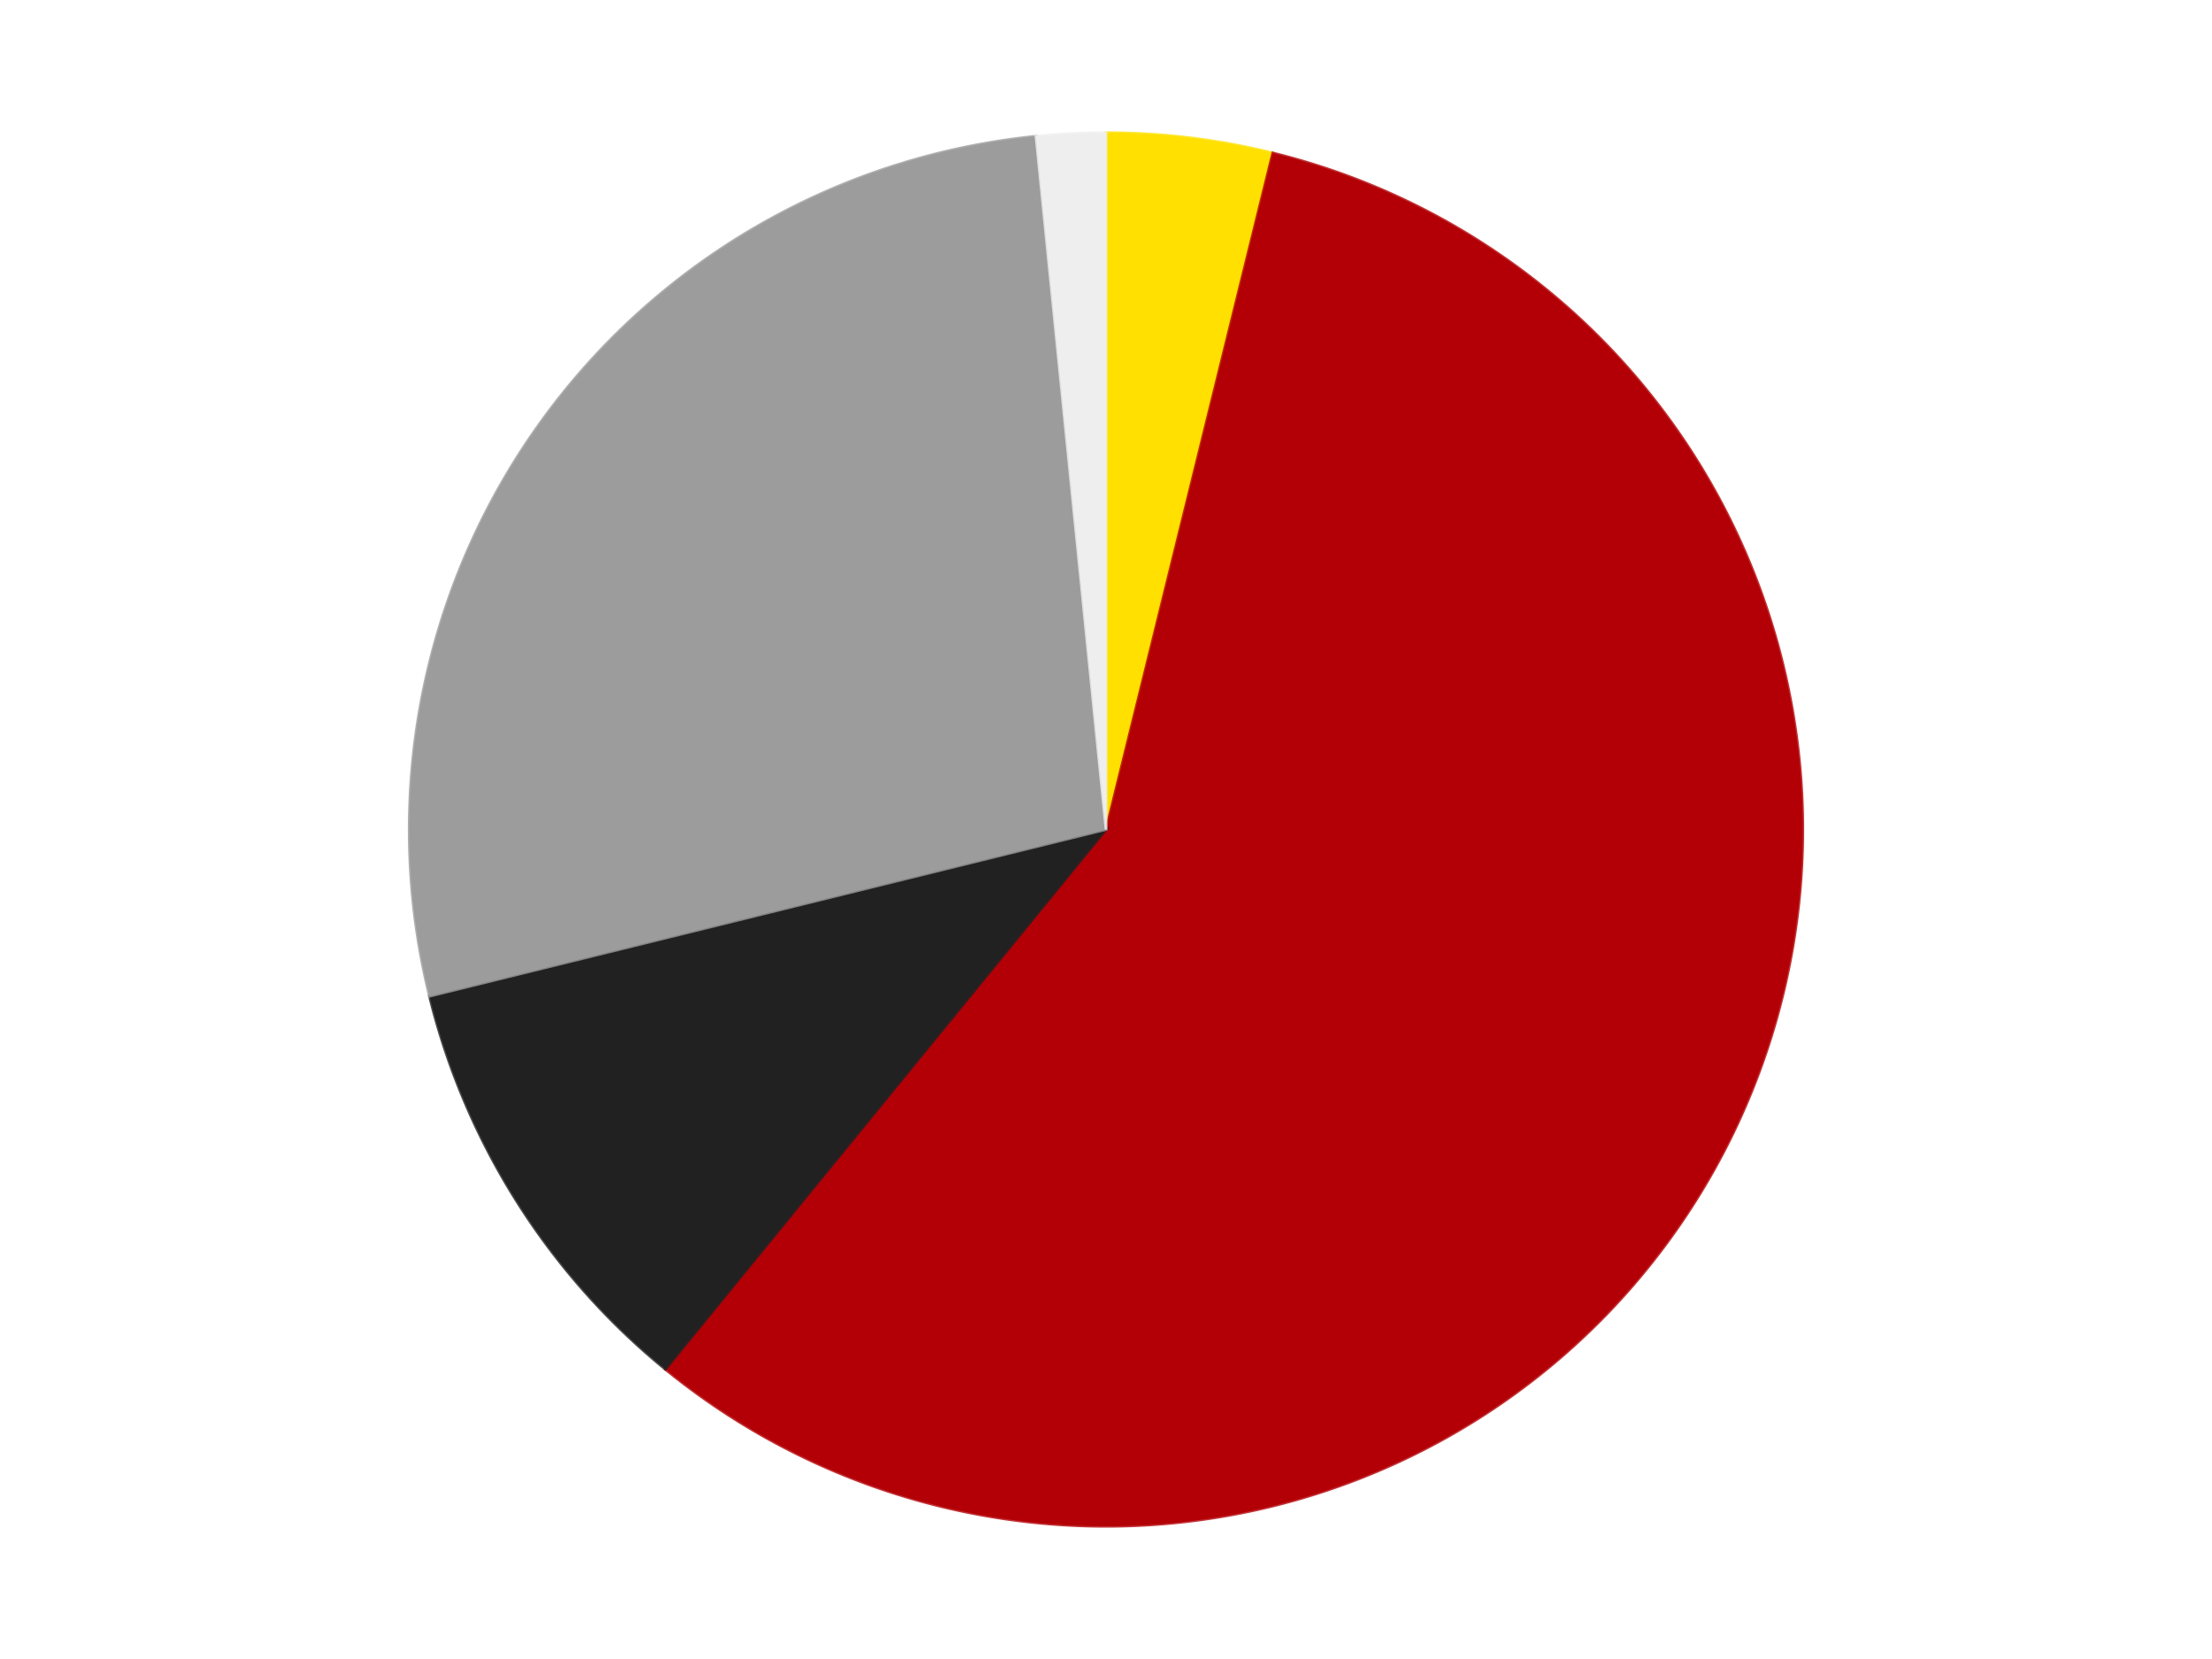
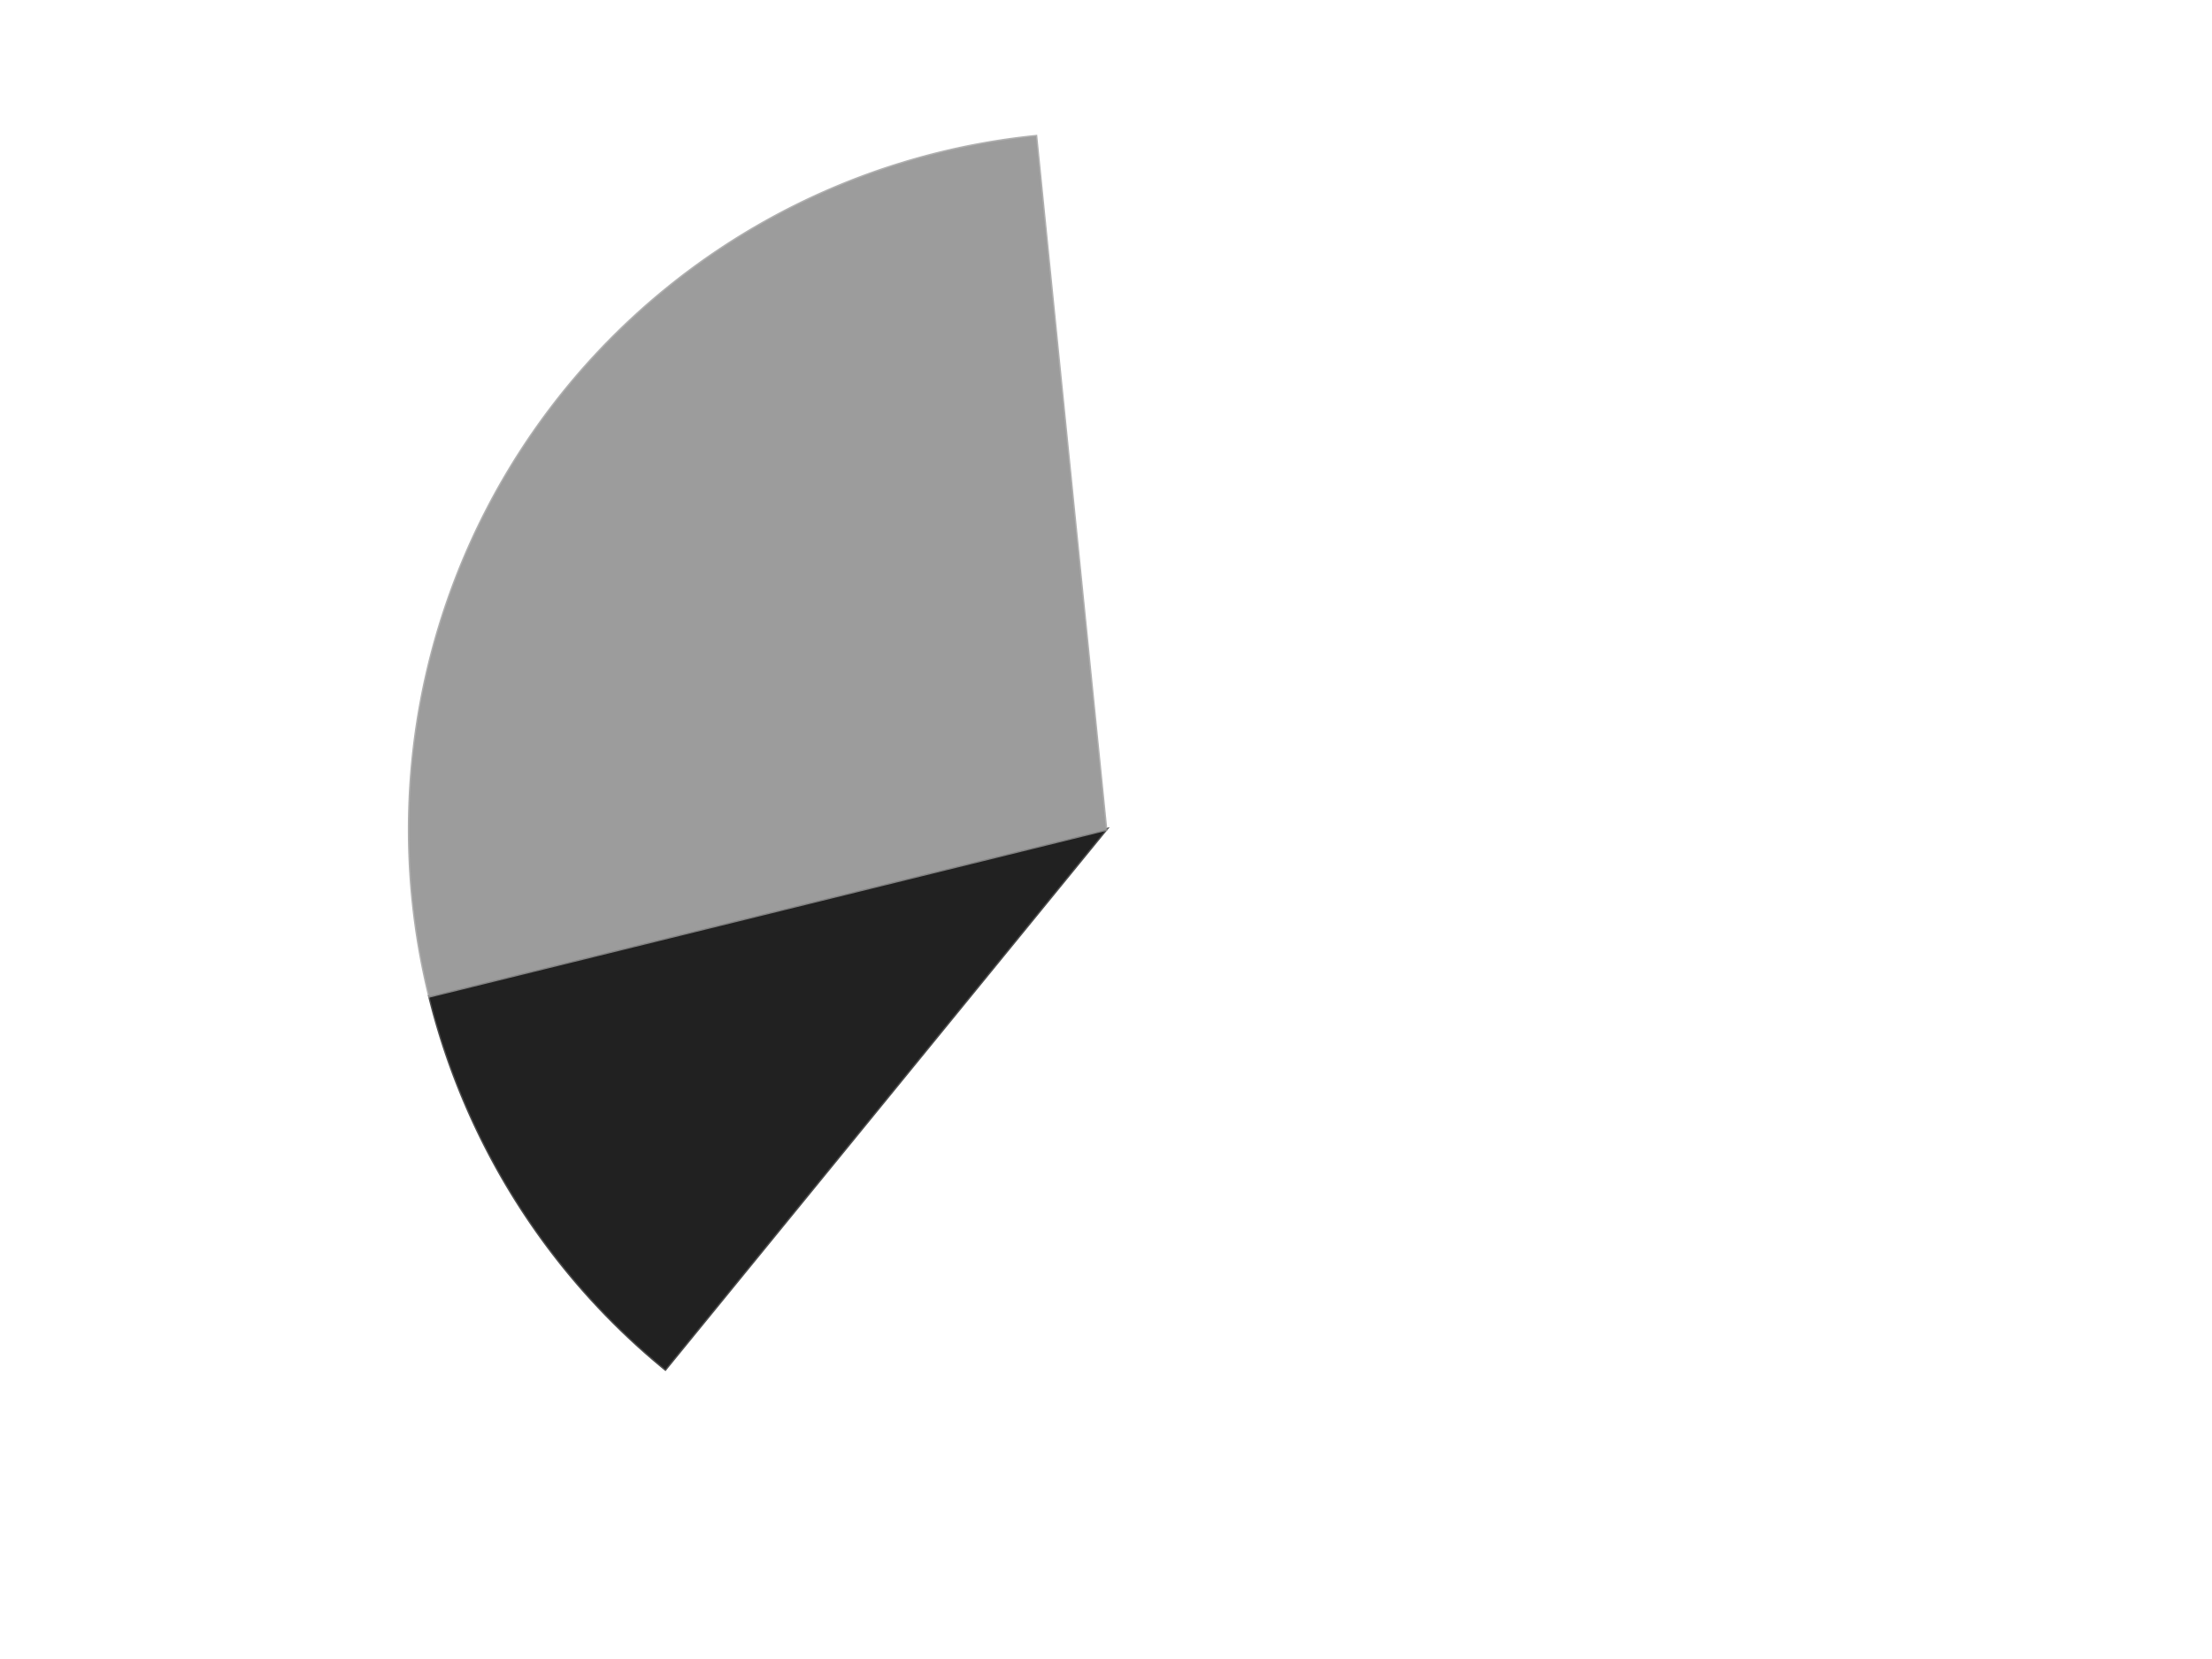
<svg xmlns="http://www.w3.org/2000/svg" xmlns:xlink="http://www.w3.org/1999/xlink" id="chart-959480eb-c93c-4f6b-ac96-ea92e35a99a4" class="pygal-chart" viewBox="0 0 800 600">
  <defs>
    <style type="text/css">#chart-959480eb-c93c-4f6b-ac96-ea92e35a99a4{-webkit-user-select:none;-webkit-font-smoothing:antialiased;font-family:Consolas,"Liberation Mono",Menlo,Courier,monospace}#chart-959480eb-c93c-4f6b-ac96-ea92e35a99a4 .title{font-family:Consolas,"Liberation Mono",Menlo,Courier,monospace;font-size:16px}#chart-959480eb-c93c-4f6b-ac96-ea92e35a99a4 .legends .legend text{font-family:Consolas,"Liberation Mono",Menlo,Courier,monospace;font-size:14px}#chart-959480eb-c93c-4f6b-ac96-ea92e35a99a4 .axis text{font-family:Consolas,"Liberation Mono",Menlo,Courier,monospace;font-size:10px}#chart-959480eb-c93c-4f6b-ac96-ea92e35a99a4 .axis text.major{font-family:Consolas,"Liberation Mono",Menlo,Courier,monospace;font-size:10px}#chart-959480eb-c93c-4f6b-ac96-ea92e35a99a4 .text-overlay text.value{font-family:Consolas,"Liberation Mono",Menlo,Courier,monospace;font-size:16px}#chart-959480eb-c93c-4f6b-ac96-ea92e35a99a4 .text-overlay text.label{font-family:Consolas,"Liberation Mono",Menlo,Courier,monospace;font-size:10px}#chart-959480eb-c93c-4f6b-ac96-ea92e35a99a4 .tooltip{font-family:Consolas,"Liberation Mono",Menlo,Courier,monospace;font-size:14px}#chart-959480eb-c93c-4f6b-ac96-ea92e35a99a4 text.no_data{font-family:Consolas,"Liberation Mono",Menlo,Courier,monospace;font-size:64px}
#chart-959480eb-c93c-4f6b-ac96-ea92e35a99a4{background-color:transparent}#chart-959480eb-c93c-4f6b-ac96-ea92e35a99a4 path,#chart-959480eb-c93c-4f6b-ac96-ea92e35a99a4 line,#chart-959480eb-c93c-4f6b-ac96-ea92e35a99a4 rect,#chart-959480eb-c93c-4f6b-ac96-ea92e35a99a4 circle{-webkit-transition:150ms;-moz-transition:150ms;transition:150ms}#chart-959480eb-c93c-4f6b-ac96-ea92e35a99a4 .graph &gt; .background{fill:transparent}#chart-959480eb-c93c-4f6b-ac96-ea92e35a99a4 .plot &gt; .background{fill:transparent}#chart-959480eb-c93c-4f6b-ac96-ea92e35a99a4 .graph{fill:rgba(0,0,0,.87)}#chart-959480eb-c93c-4f6b-ac96-ea92e35a99a4 text.no_data{fill:rgba(0,0,0,1)}#chart-959480eb-c93c-4f6b-ac96-ea92e35a99a4 .title{fill:rgba(0,0,0,1)}#chart-959480eb-c93c-4f6b-ac96-ea92e35a99a4 .legends .legend text{fill:rgba(0,0,0,.87)}#chart-959480eb-c93c-4f6b-ac96-ea92e35a99a4 .legends .legend:hover text{fill:rgba(0,0,0,1)}#chart-959480eb-c93c-4f6b-ac96-ea92e35a99a4 .axis .line{stroke:rgba(0,0,0,1)}#chart-959480eb-c93c-4f6b-ac96-ea92e35a99a4 .axis .guide.line{stroke:rgba(0,0,0,.54)}#chart-959480eb-c93c-4f6b-ac96-ea92e35a99a4 .axis .major.line{stroke:rgba(0,0,0,.87)}#chart-959480eb-c93c-4f6b-ac96-ea92e35a99a4 .axis text.major{fill:rgba(0,0,0,1)}#chart-959480eb-c93c-4f6b-ac96-ea92e35a99a4 .axis.y .guides:hover .guide.line,#chart-959480eb-c93c-4f6b-ac96-ea92e35a99a4 .line-graph .axis.x .guides:hover .guide.line,#chart-959480eb-c93c-4f6b-ac96-ea92e35a99a4 .stackedline-graph .axis.x .guides:hover .guide.line,#chart-959480eb-c93c-4f6b-ac96-ea92e35a99a4 .xy-graph .axis.x .guides:hover .guide.line{stroke:rgba(0,0,0,1)}#chart-959480eb-c93c-4f6b-ac96-ea92e35a99a4 .axis .guides:hover text{fill:rgba(0,0,0,1)}#chart-959480eb-c93c-4f6b-ac96-ea92e35a99a4 .reactive{fill-opacity:1.0;stroke-opacity:.8;stroke-width:1}#chart-959480eb-c93c-4f6b-ac96-ea92e35a99a4 .ci{stroke:rgba(0,0,0,.87)}#chart-959480eb-c93c-4f6b-ac96-ea92e35a99a4 .reactive.active,#chart-959480eb-c93c-4f6b-ac96-ea92e35a99a4 .active .reactive{fill-opacity:0.6;stroke-opacity:.9;stroke-width:4}#chart-959480eb-c93c-4f6b-ac96-ea92e35a99a4 .ci .reactive.active{stroke-width:1.5}#chart-959480eb-c93c-4f6b-ac96-ea92e35a99a4 .series text{fill:rgba(0,0,0,1)}#chart-959480eb-c93c-4f6b-ac96-ea92e35a99a4 .tooltip rect{fill:transparent;stroke:rgba(0,0,0,1);-webkit-transition:opacity 150ms;-moz-transition:opacity 150ms;transition:opacity 150ms}#chart-959480eb-c93c-4f6b-ac96-ea92e35a99a4 .tooltip .label{fill:rgba(0,0,0,.87)}#chart-959480eb-c93c-4f6b-ac96-ea92e35a99a4 .tooltip .label{fill:rgba(0,0,0,.87)}#chart-959480eb-c93c-4f6b-ac96-ea92e35a99a4 .tooltip .legend{font-size:.8em;fill:rgba(0,0,0,.54)}#chart-959480eb-c93c-4f6b-ac96-ea92e35a99a4 .tooltip .x_label{font-size:.6em;fill:rgba(0,0,0,1)}#chart-959480eb-c93c-4f6b-ac96-ea92e35a99a4 .tooltip .xlink{font-size:.5em;text-decoration:underline}#chart-959480eb-c93c-4f6b-ac96-ea92e35a99a4 .tooltip .value{font-size:1.5em}#chart-959480eb-c93c-4f6b-ac96-ea92e35a99a4 .bound{font-size:.5em}#chart-959480eb-c93c-4f6b-ac96-ea92e35a99a4 .max-value{font-size:.75em;fill:rgba(0,0,0,.54)}#chart-959480eb-c93c-4f6b-ac96-ea92e35a99a4 .map-element{fill:transparent;stroke:rgba(0,0,0,.54) !important}#chart-959480eb-c93c-4f6b-ac96-ea92e35a99a4 .map-element .reactive{fill-opacity:inherit;stroke-opacity:inherit}#chart-959480eb-c93c-4f6b-ac96-ea92e35a99a4 .color-0,#chart-959480eb-c93c-4f6b-ac96-ea92e35a99a4 .color-0 a:visited{stroke:#F44336;fill:#F44336}#chart-959480eb-c93c-4f6b-ac96-ea92e35a99a4 .color-1,#chart-959480eb-c93c-4f6b-ac96-ea92e35a99a4 .color-1 a:visited{stroke:#3F51B5;fill:#3F51B5}#chart-959480eb-c93c-4f6b-ac96-ea92e35a99a4 .color-2,#chart-959480eb-c93c-4f6b-ac96-ea92e35a99a4 .color-2 a:visited{stroke:#009688;fill:#009688}#chart-959480eb-c93c-4f6b-ac96-ea92e35a99a4 .color-3,#chart-959480eb-c93c-4f6b-ac96-ea92e35a99a4 .color-3 a:visited{stroke:#FFC107;fill:#FFC107}#chart-959480eb-c93c-4f6b-ac96-ea92e35a99a4 .color-4,#chart-959480eb-c93c-4f6b-ac96-ea92e35a99a4 .color-4 a:visited{stroke:#FF5722;fill:#FF5722}#chart-959480eb-c93c-4f6b-ac96-ea92e35a99a4 .text-overlay .color-0 text{fill:black}#chart-959480eb-c93c-4f6b-ac96-ea92e35a99a4 .text-overlay .color-1 text{fill:black}#chart-959480eb-c93c-4f6b-ac96-ea92e35a99a4 .text-overlay .color-2 text{fill:black}#chart-959480eb-c93c-4f6b-ac96-ea92e35a99a4 .text-overlay .color-3 text{fill:black}#chart-959480eb-c93c-4f6b-ac96-ea92e35a99a4 .text-overlay .color-4 text{fill:black}
#chart-959480eb-c93c-4f6b-ac96-ea92e35a99a4 text.no_data{text-anchor:middle}#chart-959480eb-c93c-4f6b-ac96-ea92e35a99a4 .guide.line{fill:none}#chart-959480eb-c93c-4f6b-ac96-ea92e35a99a4 .centered{text-anchor:middle}#chart-959480eb-c93c-4f6b-ac96-ea92e35a99a4 .title{text-anchor:middle}#chart-959480eb-c93c-4f6b-ac96-ea92e35a99a4 .legends .legend text{fill-opacity:1}#chart-959480eb-c93c-4f6b-ac96-ea92e35a99a4 .axis.x text{text-anchor:middle}#chart-959480eb-c93c-4f6b-ac96-ea92e35a99a4 .axis.x:not(.web) text[transform]{text-anchor:start}#chart-959480eb-c93c-4f6b-ac96-ea92e35a99a4 .axis.x:not(.web) text[transform].backwards{text-anchor:end}#chart-959480eb-c93c-4f6b-ac96-ea92e35a99a4 .axis.y text{text-anchor:end}#chart-959480eb-c93c-4f6b-ac96-ea92e35a99a4 .axis.y text[transform].backwards{text-anchor:start}#chart-959480eb-c93c-4f6b-ac96-ea92e35a99a4 .axis.y2 text{text-anchor:start}#chart-959480eb-c93c-4f6b-ac96-ea92e35a99a4 .axis.y2 text[transform].backwards{text-anchor:end}#chart-959480eb-c93c-4f6b-ac96-ea92e35a99a4 .axis .guide.line{stroke-dasharray:4,4;stroke:black}#chart-959480eb-c93c-4f6b-ac96-ea92e35a99a4 .axis .major.guide.line{stroke-dasharray:6,6;stroke:black}#chart-959480eb-c93c-4f6b-ac96-ea92e35a99a4 .horizontal .axis.y .guide.line,#chart-959480eb-c93c-4f6b-ac96-ea92e35a99a4 .horizontal .axis.y2 .guide.line,#chart-959480eb-c93c-4f6b-ac96-ea92e35a99a4 .vertical .axis.x .guide.line{opacity:0}#chart-959480eb-c93c-4f6b-ac96-ea92e35a99a4 .horizontal .axis.always_show .guide.line,#chart-959480eb-c93c-4f6b-ac96-ea92e35a99a4 .vertical .axis.always_show .guide.line{opacity:1 !important}#chart-959480eb-c93c-4f6b-ac96-ea92e35a99a4 .axis.y .guides:hover .guide.line,#chart-959480eb-c93c-4f6b-ac96-ea92e35a99a4 .axis.y2 .guides:hover .guide.line,#chart-959480eb-c93c-4f6b-ac96-ea92e35a99a4 .axis.x .guides:hover .guide.line{opacity:1}#chart-959480eb-c93c-4f6b-ac96-ea92e35a99a4 .axis .guides:hover text{opacity:1}#chart-959480eb-c93c-4f6b-ac96-ea92e35a99a4 .nofill{fill:none}#chart-959480eb-c93c-4f6b-ac96-ea92e35a99a4 .subtle-fill{fill-opacity:.2}#chart-959480eb-c93c-4f6b-ac96-ea92e35a99a4 .dot{stroke-width:1px;fill-opacity:1;stroke-opacity:1}#chart-959480eb-c93c-4f6b-ac96-ea92e35a99a4 .dot.active{stroke-width:5px}#chart-959480eb-c93c-4f6b-ac96-ea92e35a99a4 .dot.negative{fill:transparent}#chart-959480eb-c93c-4f6b-ac96-ea92e35a99a4 text,#chart-959480eb-c93c-4f6b-ac96-ea92e35a99a4 tspan{stroke:none !important}#chart-959480eb-c93c-4f6b-ac96-ea92e35a99a4 .series text.active{opacity:1}#chart-959480eb-c93c-4f6b-ac96-ea92e35a99a4 .tooltip rect{fill-opacity:.95;stroke-width:.5}#chart-959480eb-c93c-4f6b-ac96-ea92e35a99a4 .tooltip text{fill-opacity:1}#chart-959480eb-c93c-4f6b-ac96-ea92e35a99a4 .showable{visibility:hidden}#chart-959480eb-c93c-4f6b-ac96-ea92e35a99a4 .showable.shown{visibility:visible}#chart-959480eb-c93c-4f6b-ac96-ea92e35a99a4 .gauge-background{fill:rgba(229,229,229,1);stroke:none}#chart-959480eb-c93c-4f6b-ac96-ea92e35a99a4 .bg-lines{stroke:transparent;stroke-width:2px}</style>
    <script type="text/javascript">window.pygal = window.pygal || {};window.pygal.config = window.pygal.config || {};window.pygal.config['959480eb-c93c-4f6b-ac96-ea92e35a99a4'] = {"allow_interruptions": false, "box_mode": "extremes", "classes": ["pygal-chart"], "css": ["file://style.css", "file://graph.css"], "defs": [], "disable_xml_declaration": false, "dots_size": 2.5, "dynamic_print_values": false, "explicit_size": false, "fill": false, "force_uri_protocol": "https", "formatter": null, "half_pie": false, "height": 600, "include_x_axis": false, "inner_radius": 0, "interpolate": null, "interpolation_parameters": {}, "interpolation_precision": 250, "inverse_y_axis": false, "js": ["//kozea.github.io/pygal.js/2.0.x/pygal-tooltips.min.js"], "legend_at_bottom": false, "legend_at_bottom_columns": null, "legend_box_size": 12, "logarithmic": false, "margin": 20, "margin_bottom": null, "margin_left": null, "margin_right": null, "margin_top": null, "max_scale": 16, "min_scale": 4, "missing_value_fill_truncation": "x", "no_data_text": "No data", "no_prefix": false, "order_min": null, "pretty_print": false, "print_labels": false, "print_values": false, "print_values_position": "center", "print_zeroes": true, "range": null, "rounded_bars": null, "secondary_range": null, "show_dots": true, "show_legend": false, "show_minor_x_labels": true, "show_minor_y_labels": true, "show_only_major_dots": false, "show_x_guides": false, "show_x_labels": true, "show_y_guides": true, "show_y_labels": true, "spacing": 10, "stack_from_top": false, "strict": false, "stroke": true, "stroke_style": null, "style": {"background": "transparent", "ci_colors": [], "colors": ["#F44336", "#3F51B5", "#009688", "#FFC107", "#FF5722", "#9C27B0", "#03A9F4", "#8BC34A", "#FF9800", "#E91E63", "#2196F3", "#4CAF50", "#FFEB3B", "#673AB7", "#00BCD4", "#CDDC39", "#9E9E9E", "#607D8B"], "dot_opacity": "1", "font_family": "Consolas, \"Liberation Mono\", Menlo, Courier, monospace", "foreground": "rgba(0, 0, 0, .87)", "foreground_strong": "rgba(0, 0, 0, 1)", "foreground_subtle": "rgba(0, 0, 0, .54)", "guide_stroke_color": "black", "guide_stroke_dasharray": "4,4", "label_font_family": "Consolas, \"Liberation Mono\", Menlo, Courier, monospace", "label_font_size": 10, "legend_font_family": "Consolas, \"Liberation Mono\", Menlo, Courier, monospace", "legend_font_size": 14, "major_guide_stroke_color": "black", "major_guide_stroke_dasharray": "6,6", "major_label_font_family": "Consolas, \"Liberation Mono\", Menlo, Courier, monospace", "major_label_font_size": 10, "no_data_font_family": "Consolas, \"Liberation Mono\", Menlo, Courier, monospace", "no_data_font_size": 64, "opacity": "1.0", "opacity_hover": "0.6", "plot_background": "transparent", "stroke_opacity": ".8", "stroke_opacity_hover": ".9", "stroke_width": "1", "stroke_width_hover": "4", "title_font_family": "Consolas, \"Liberation Mono\", Menlo, Courier, monospace", "title_font_size": 16, "tooltip_font_family": "Consolas, \"Liberation Mono\", Menlo, Courier, monospace", "tooltip_font_size": 14, "transition": "150ms", "value_background": "rgba(229, 229, 229, 1)", "value_colors": [], "value_font_family": "Consolas, \"Liberation Mono\", Menlo, Courier, monospace", "value_font_size": 16, "value_label_font_family": "Consolas, \"Liberation Mono\", Menlo, Courier, monospace", "value_label_font_size": 10}, "title": null, "tooltip_border_radius": 0, "tooltip_fancy_mode": true, "truncate_label": null, "truncate_legend": null, "width": 800, "x_label_rotation": 0, "x_labels": null, "x_labels_major": null, "x_labels_major_count": null, "x_labels_major_every": null, "x_title": null, "xrange": null, "y_label_rotation": 0, "y_labels": null, "y_labels_major": null, "y_labels_major_count": null, "y_labels_major_every": null, "y_title": null, "zero": 0, "legends": ["Yellow", "Red", "Black", "Light Gray", "Trans-Clear"]}</script>
    <script type="text/javascript" xlink:href="https://kozea.github.io/pygal.js/2.0.x/pygal-tooltips.min.js" />
  </defs>
  <title>Pygal</title>
  <g class="graph pie-graph vertical">
-     <rect x="0" y="0" width="800" height="600" class="background" />
    <g transform="translate(20, 20)" class="plot">
-       <rect x="0" y="0" width="760" height="560" class="background" />
      <g class="series serie-0 color-0">
        <g class="slices">
          <g class="slice" style="fill: #FFE001; stroke: #FFE001">
-             <path d="M380 28 A252 252 0 0 1 440.308 35.323 L380 280 A0 0 0 0 0 380 280 z" class="slice reactive tooltip-trigger" />
            <desc class="value">12</desc>
            <desc class="x centered">395.1876217121707</desc>
            <desc class="y centered">154.9186818636452</desc>
          </g>
        </g>
      </g>
      <g class="series serie-1 color-1">
        <g class="slices">
          <g class="slice" style="fill: #B30006; stroke: #B30006">
-             <path d="M440.308 35.323 A252 252 0 1 1 220.624 475.2 L380 280 A0 0 0 1 0 380 280 z" class="slice reactive tooltip-trigger" />
            <desc class="value">178</desc>
            <desc class="x centered">492.7239641492486</desc>
            <desc class="y centered">336.2966065272048</desc>
          </g>
        </g>
      </g>
      <g class="series serie-2 color-2">
        <g class="slices">
          <g class="slice" style="fill: #212121; stroke: #212121">
            <path d="M220.624 475.2 A252 252 0 0 1 135.323 340.308 L380 280 A0 0 0 0 0 380 280 z" class="slice reactive tooltip-trigger" />
            <desc class="value">32</desc>
            <desc class="x centered">273.5060492214819</desc>
            <desc class="y centered">347.342694092103</desc>
          </g>
        </g>
      </g>
      <g class="series serie-3 color-3">
        <g class="slices">
          <g class="slice" style="fill: #9C9C9C; stroke: #9C9C9C">
            <path d="M135.323 340.308 A252 252 0 0 1 354.668 29.276 L380 280 A0 0 0 0 0 380 280 z" class="slice reactive tooltip-trigger" />
            <desc class="value">85</desc>
            <desc class="x centered">277.02999265409505</desc>
            <desc class="y centered">207.38335185934096</desc>
          </g>
        </g>
      </g>
      <g class="series serie-4 color-4">
        <g class="slices">
          <g class="slice" style="fill: #EEEEEE; stroke: #EEEEEE">
-             <path d="M354.668 29.276 A252 252 0 0 1 380 28 L380 280 A0 0 0 0 0 380 280 z" class="slice reactive tooltip-trigger" />
            <desc class="value">5</desc>
            <desc class="x centered">373.6590789886074</desc>
            <desc class="y centered">154.15965384374024</desc>
          </g>
        </g>
      </g>
    </g>
    <g class="titles" />
    <g transform="translate(20, 20)" class="plot overlay">
      <g class="series serie-0 color-0" />
      <g class="series serie-1 color-1" />
      <g class="series serie-2 color-2" />
      <g class="series serie-3 color-3" />
      <g class="series serie-4 color-4" />
    </g>
    <g transform="translate(20, 20)" class="plot text-overlay">
      <g class="series serie-0 color-0" />
      <g class="series serie-1 color-1" />
      <g class="series serie-2 color-2" />
      <g class="series serie-3 color-3" />
      <g class="series serie-4 color-4" />
    </g>
    <g transform="translate(20, 20)" class="plot tooltip-overlay">
      <g transform="translate(0 0)" style="opacity: 0" class="tooltip">
        <rect rx="0" ry="0" width="0" height="0" class="tooltip-box" />
        <g class="text" />
      </g>
    </g>
  </g>
</svg>